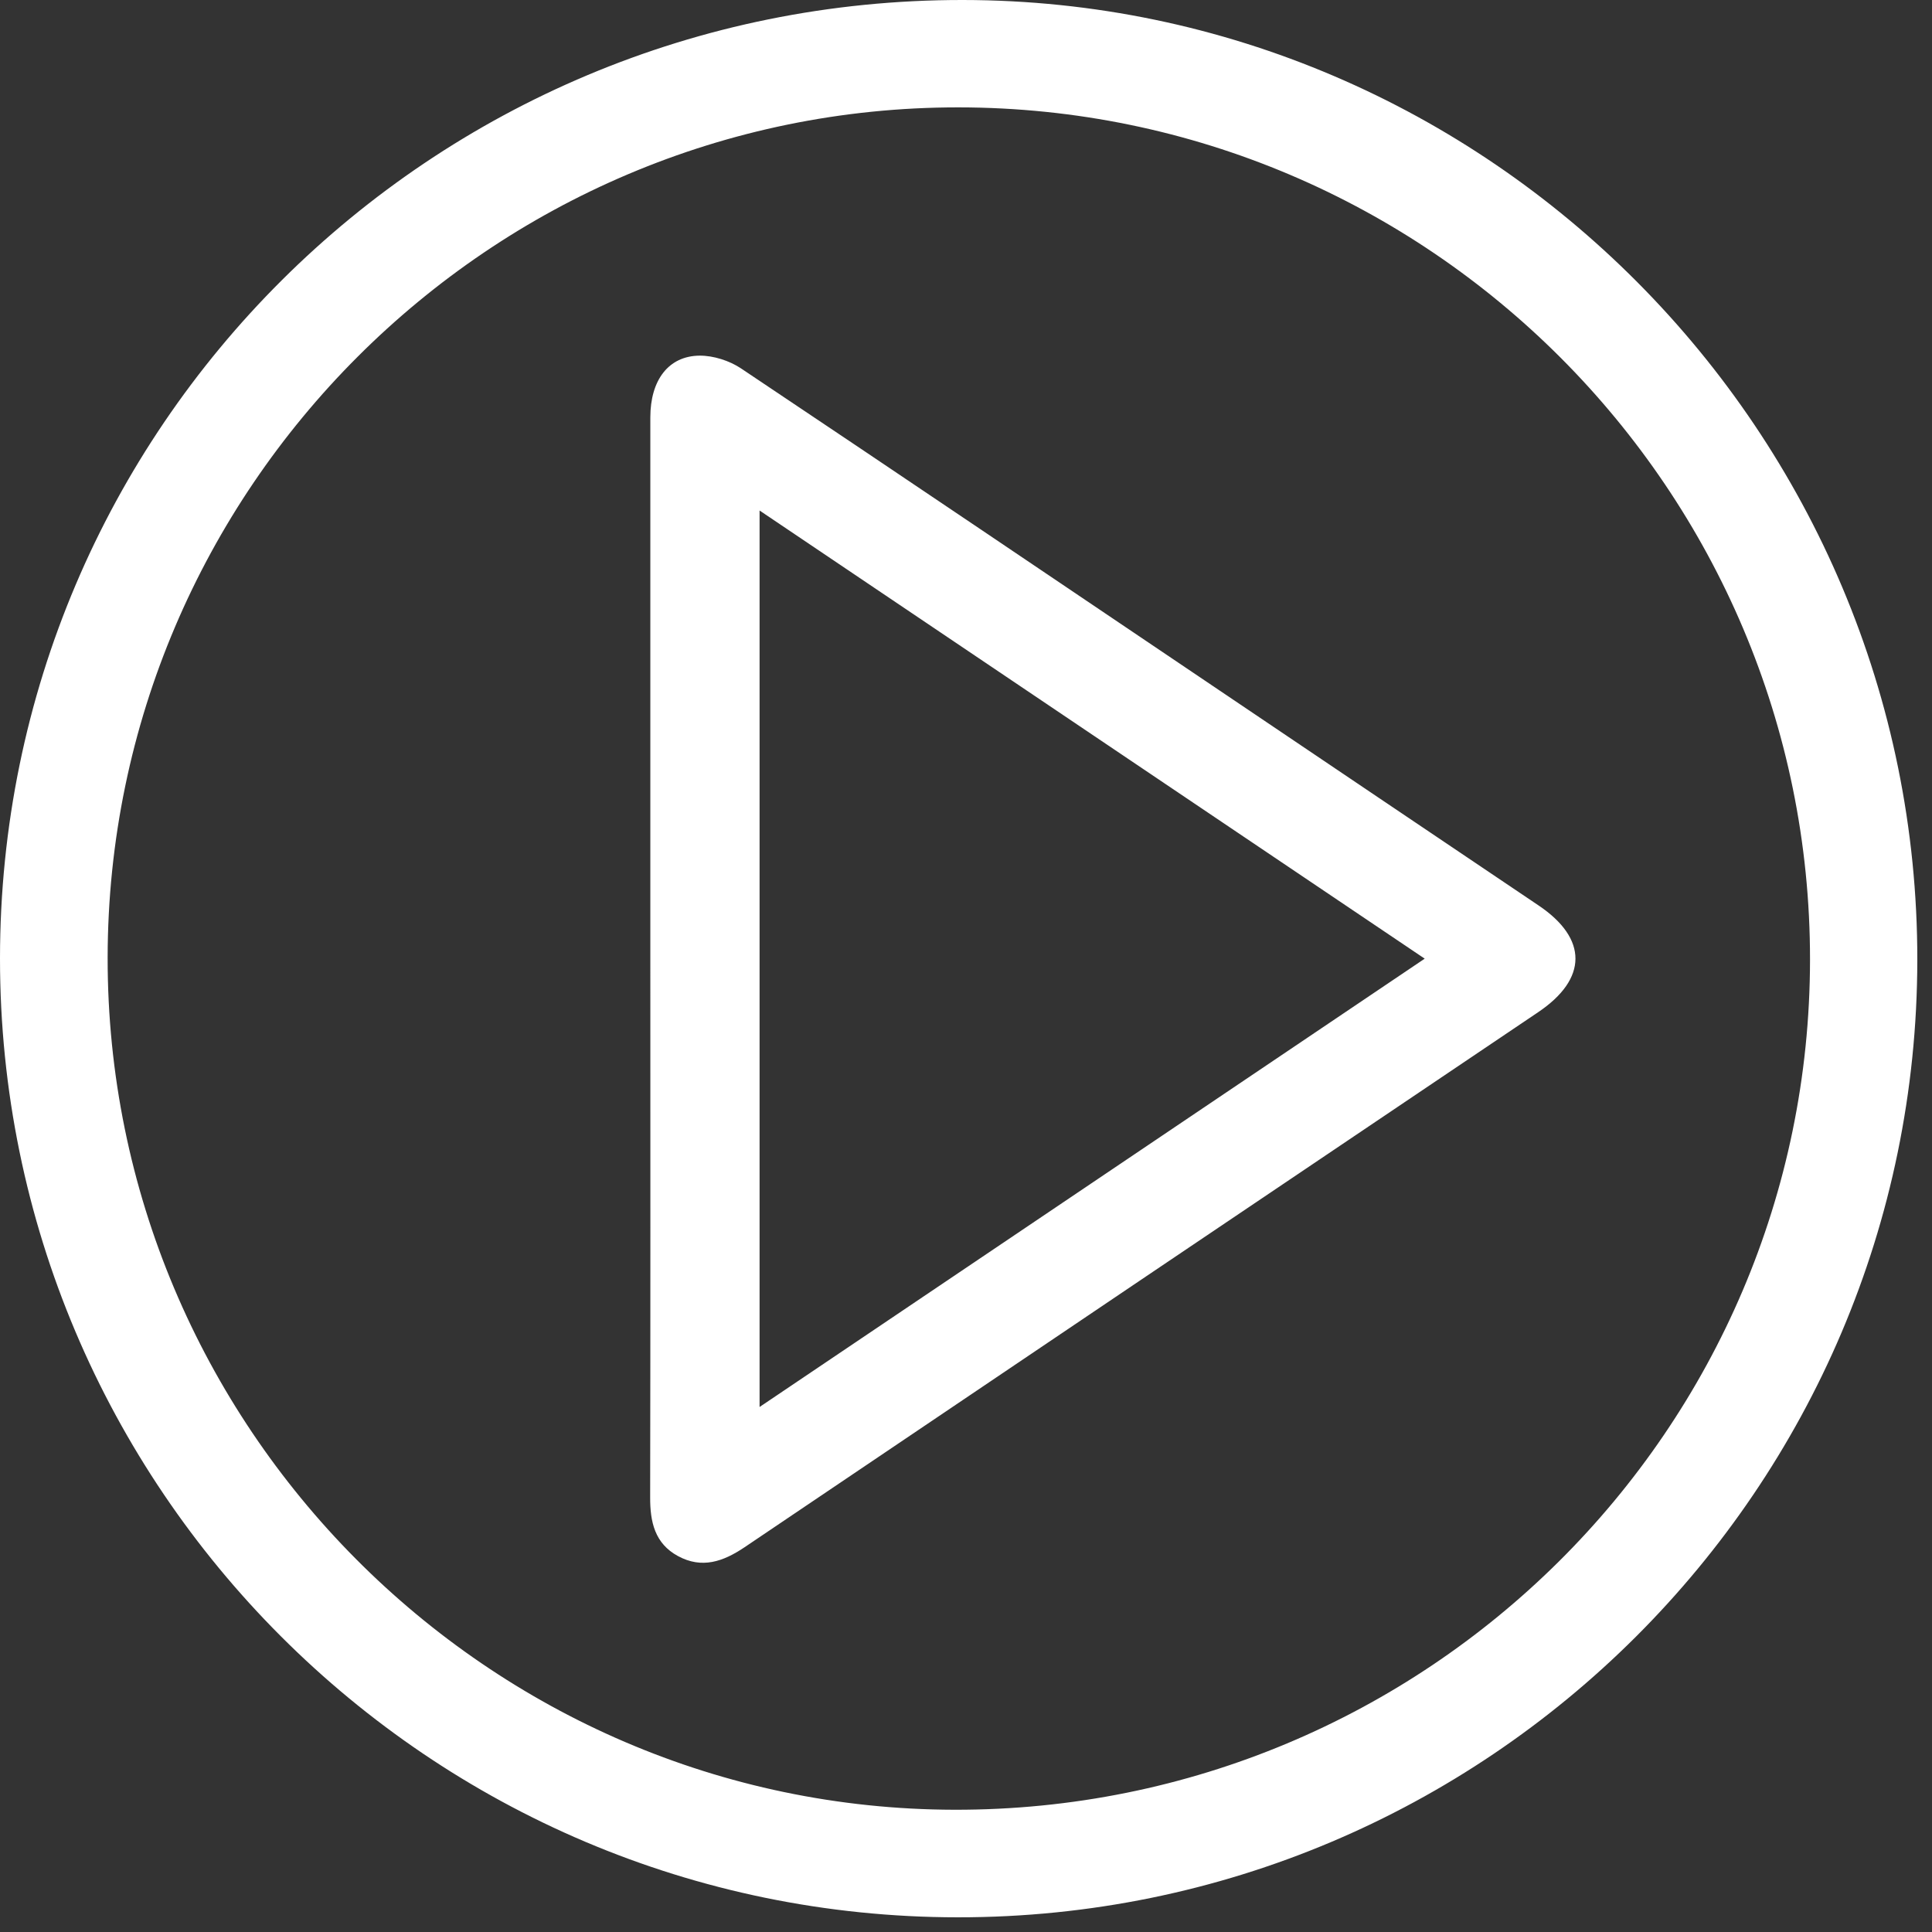
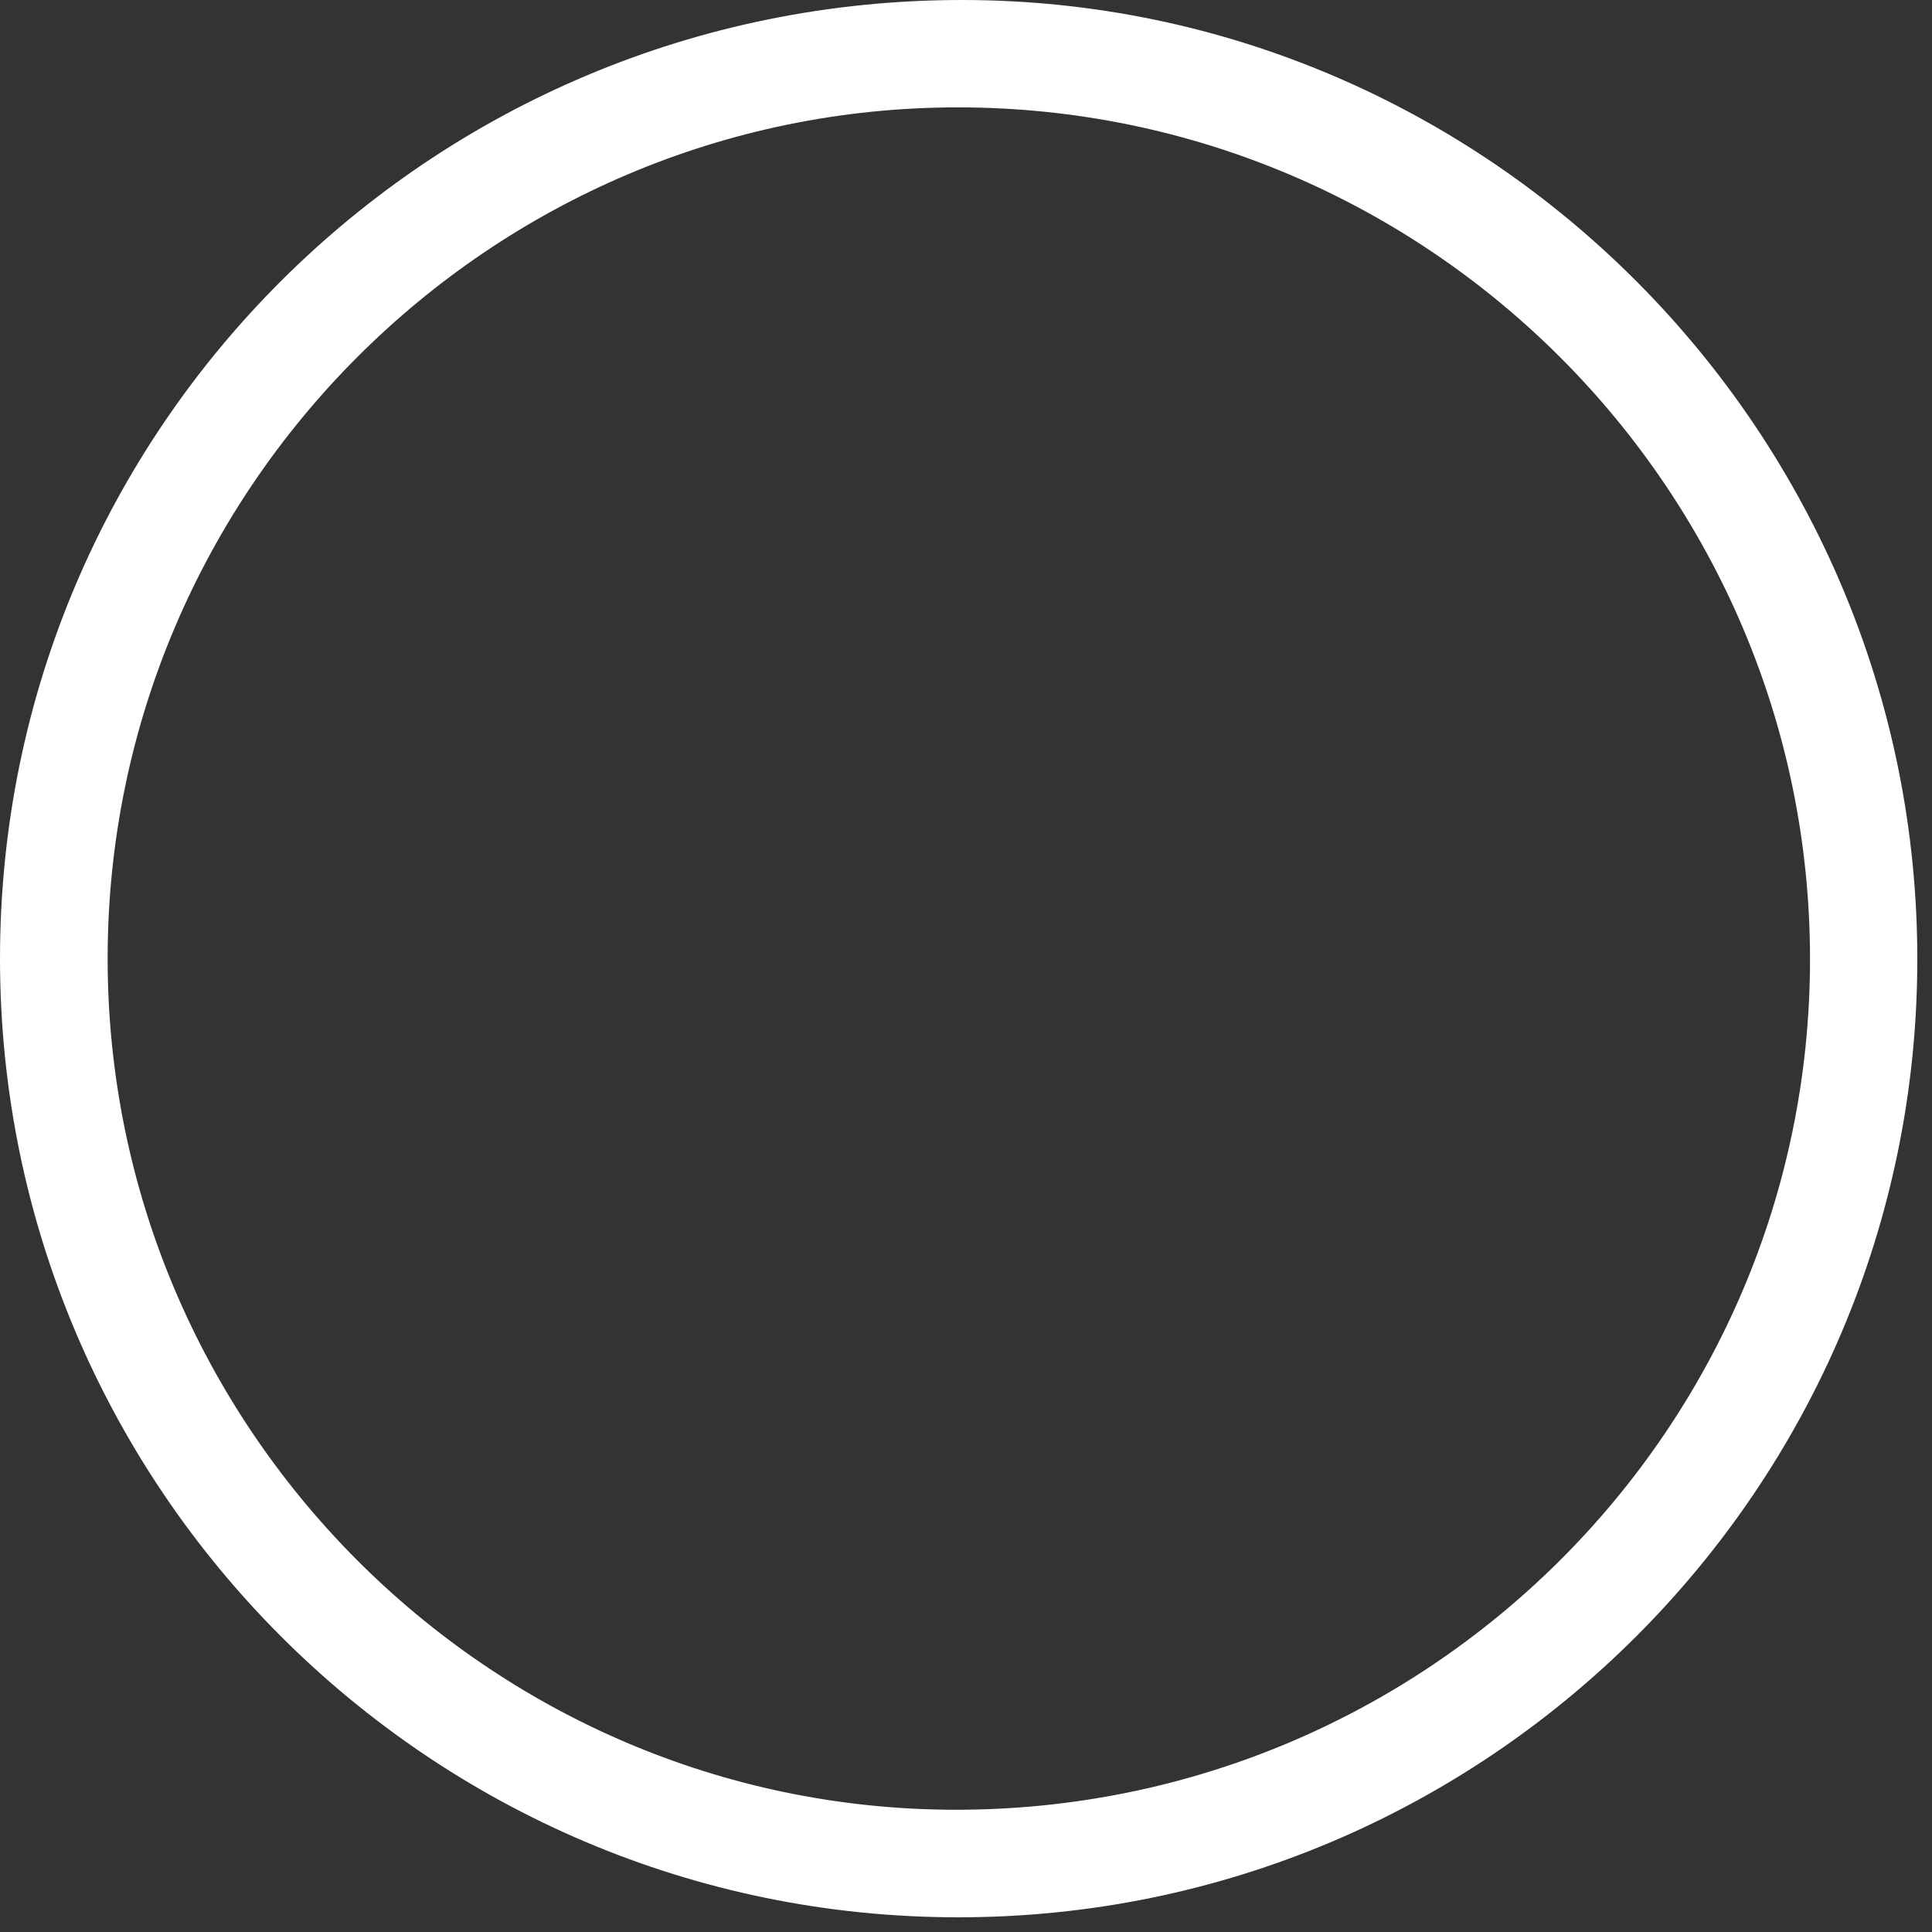
<svg xmlns="http://www.w3.org/2000/svg" width="123" height="123" viewBox="0 0 123 123" fill="none">
  <rect x="0" y="0" width="123" height="123" fill="#333333" stroke="none" />
  <g clip-path="url(#clip0_2006_22)">
    <path d="M0 61.027C0 27.265 27.407 -0.028 61.294 2.20903e-05C94.765 0.028 122.099 27.515 122.065 61.118C122.031 94.76 94.652 122.082 60.981 122.065C27.334 122.048 0 94.692 0 61.027ZM6.853 60.964C6.819 90.766 31.049 115.155 60.755 115.217C90.794 115.28 115.212 91.027 115.234 61.101C115.257 31.214 90.93 6.859 61.027 6.836C31.225 6.814 6.887 31.129 6.853 60.964Z" fill="white" />
-     <path d="M41.403 61.021C41.403 49.539 41.403 38.056 41.403 26.573C41.403 24.202 42.56 22.659 44.54 22.642C45.42 22.636 46.43 22.96 47.167 23.448C57.339 30.25 67.472 37.103 77.621 43.945C84.395 48.512 91.174 53.084 97.954 57.646C101.091 59.756 101.085 62.315 97.925 64.442C81.076 75.794 64.232 87.141 47.394 98.51C46.044 99.418 44.688 99.894 43.162 99.066C41.687 98.266 41.386 96.893 41.392 95.327C41.414 83.89 41.403 72.453 41.403 61.021ZM48.358 32.502V89.575C62.564 79.998 76.554 70.575 90.703 61.033C76.509 51.468 62.536 42.056 48.358 32.502Z" fill="white" />
  </g>
  <defs>
    <clipPath id="clip0_2006_22">
      <rect width="122.065" height="122.065" fill="white" />
    </clipPath>
  </defs>
</svg>